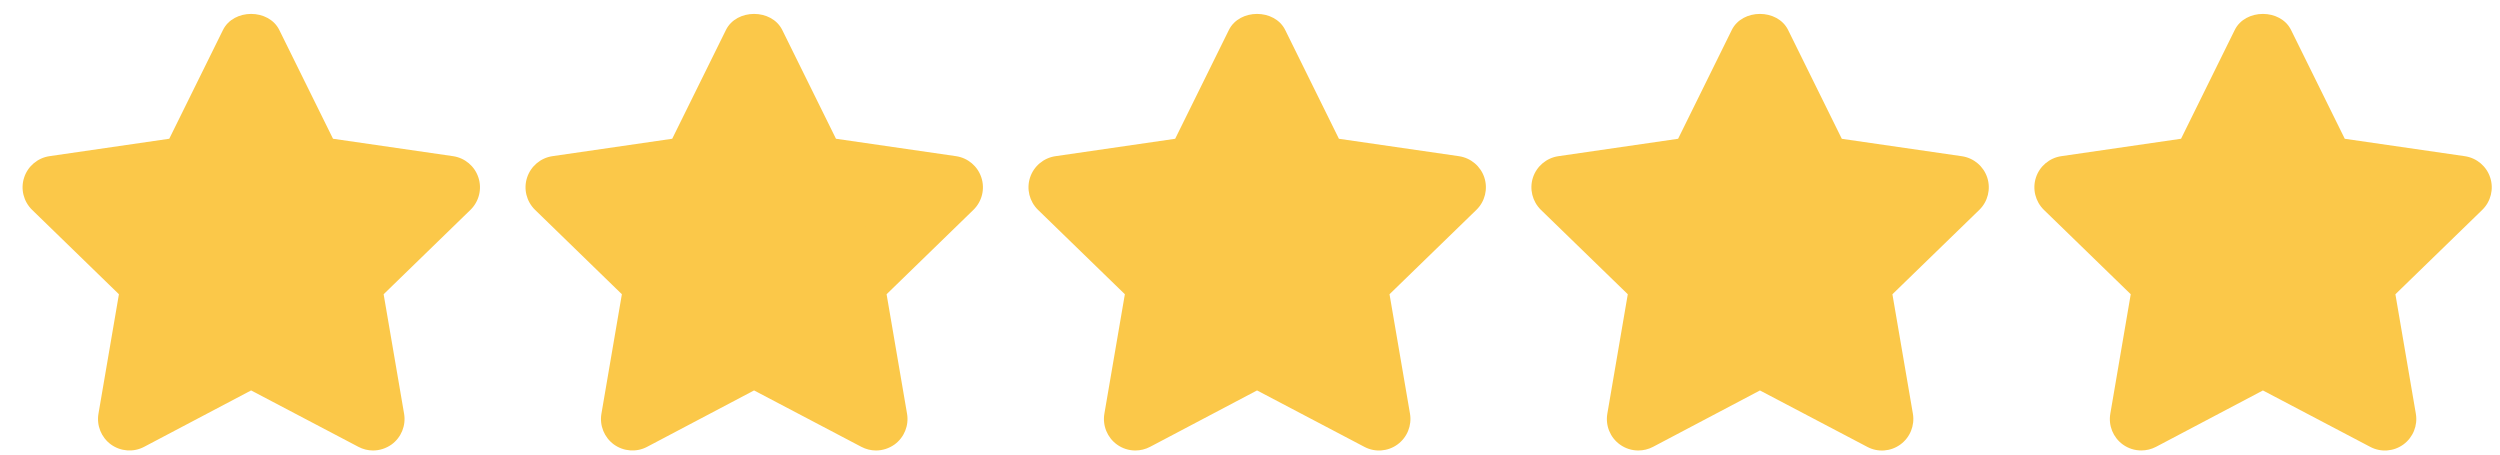
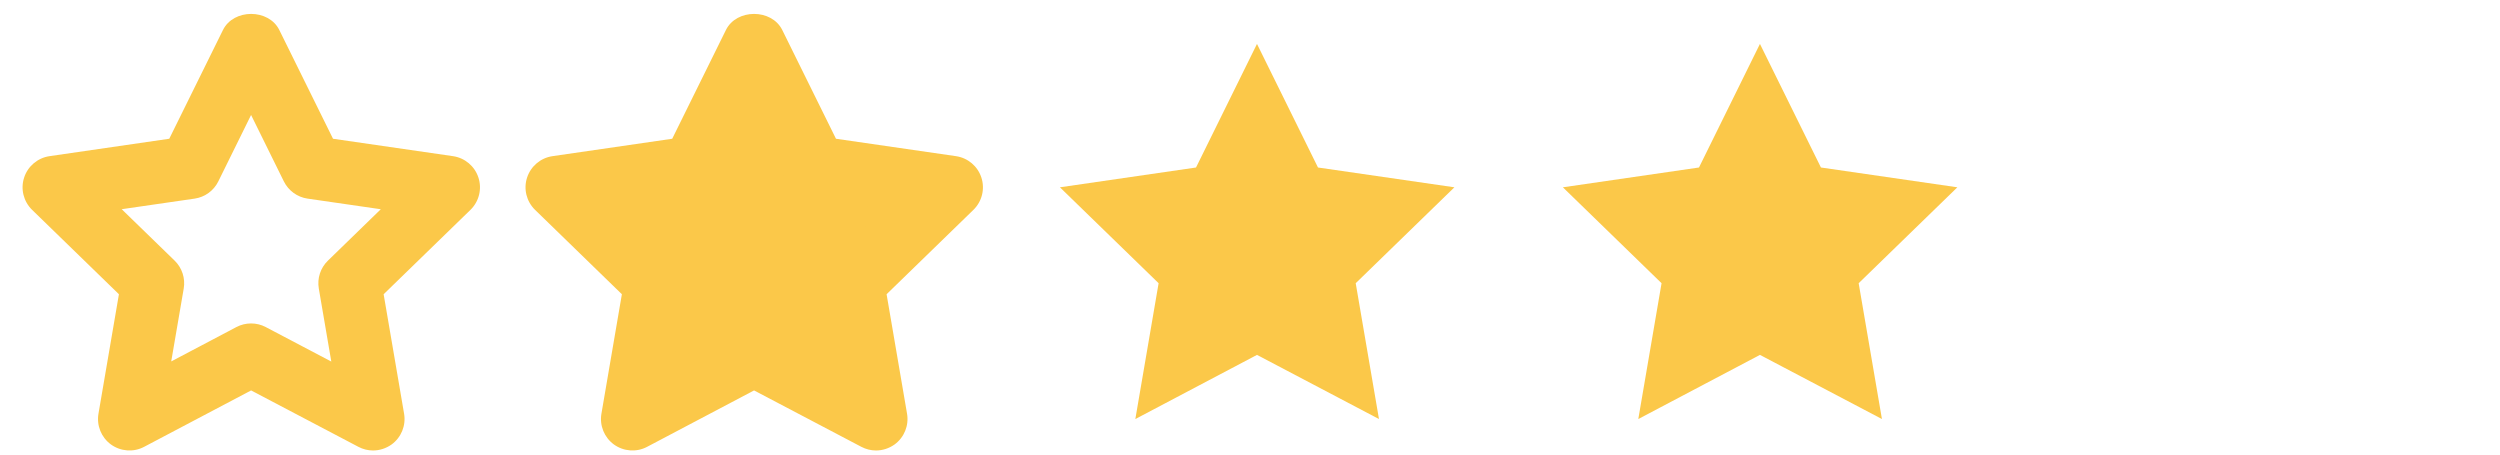
<svg xmlns="http://www.w3.org/2000/svg" width="88" height="16" viewBox="0 0 88 16" fill="none">
-   <path d="M8.838 1.546L10.985 5.896L15.787 6.593L12.312 9.969L13.131 14.75L8.838 12.492L4.556 14.75L5.375 9.969L1.9 6.593L6.691 5.896L8.838 1.546Z" fill="#FBC849" />
  <path d="M13.131 15.857C12.955 15.857 12.778 15.814 12.617 15.729L8.839 13.743L5.072 15.729C4.7 15.926 4.248 15.892 3.906 15.646C3.565 15.398 3.395 14.978 3.466 14.563L4.186 10.357L1.13 7.387C0.828 7.092 0.718 6.653 0.849 6.252C0.978 5.851 1.325 5.559 1.742 5.497L5.958 4.884L7.848 1.057C8.221 0.301 9.459 0.301 9.832 1.057L11.722 4.884L15.947 5.497C16.364 5.558 16.711 5.85 16.841 6.252C16.972 6.653 16.862 7.093 16.56 7.387L13.504 10.357L14.224 14.563C14.295 14.978 14.125 15.397 13.784 15.646C13.589 15.784 13.36 15.857 13.131 15.857ZM8.838 11.385C9.015 11.385 9.192 11.427 9.353 11.512L11.662 12.727L11.222 10.157C11.16 9.797 11.28 9.431 11.541 9.176L13.404 7.365L10.825 6.991C10.465 6.939 10.154 6.712 9.992 6.386L8.838 4.047L7.684 6.386C7.523 6.713 7.212 6.939 6.852 6.991L4.284 7.364L6.147 9.174C6.408 9.428 6.529 9.796 6.467 10.156L6.027 12.722L8.324 11.511C8.484 11.427 8.661 11.385 8.838 11.385Z" fill="#FBC849" />
  <path d="M26.542 1.546L28.689 5.896L33.491 6.593L30.017 9.969L30.835 14.75L26.542 12.492L22.26 14.75L23.079 9.969L19.604 6.593L24.395 5.896L26.542 1.546Z" fill="#FBC849" />
  <path d="M30.835 15.857C30.66 15.857 30.483 15.814 30.321 15.729L26.543 13.743L22.777 15.729C22.405 15.926 21.952 15.892 21.61 15.646C21.27 15.398 21.099 14.978 21.17 14.563L21.89 10.357L18.834 7.387C18.532 7.092 18.422 6.653 18.553 6.252C18.683 5.851 19.029 5.559 19.446 5.497L23.662 4.884L25.552 1.057C25.925 0.301 27.163 0.301 27.536 1.057L29.426 4.884L33.651 5.497C34.069 5.558 34.415 5.85 34.545 6.252C34.676 6.653 34.566 7.093 34.264 7.387L31.208 10.357L31.928 14.563C31.999 14.978 31.829 15.397 31.488 15.646C31.294 15.784 31.064 15.857 30.835 15.857ZM26.542 11.385C26.719 11.385 26.896 11.427 27.057 11.512L29.366 12.727L28.926 10.157C28.864 9.797 28.984 9.431 29.245 9.176L31.108 7.365L28.53 6.991C28.169 6.939 27.858 6.712 27.696 6.386L26.542 4.048L25.388 6.386C25.227 6.713 24.916 6.939 24.556 6.991L21.988 7.364L23.851 9.174C24.112 9.428 24.233 9.796 24.171 10.156L23.731 12.722L26.028 11.511C26.188 11.427 26.365 11.385 26.542 11.385Z" fill="#FBC849" />
  <path d="M44.246 1.546L46.393 5.896L51.195 6.593L47.721 9.969L48.54 14.75L44.246 12.492L39.964 14.75L40.783 9.969L37.309 6.593L42.1 5.896L44.246 1.546Z" fill="#FBC849" />
-   <path d="M39.964 15.857C39.735 15.857 39.507 15.786 39.315 15.646C38.974 15.399 38.804 14.978 38.874 14.563L39.595 10.357L36.538 7.387C36.236 7.092 36.127 6.653 36.257 6.252C36.387 5.852 36.733 5.56 37.15 5.498L41.366 4.885L43.256 1.057C43.629 0.301 44.867 0.301 45.24 1.057L47.13 4.885L51.356 5.498C51.773 5.559 52.119 5.851 52.25 6.252C52.379 6.653 52.271 7.094 51.969 7.387L48.911 10.357L49.632 14.563C49.702 14.978 49.532 15.398 49.192 15.645C48.85 15.895 48.4 15.927 48.026 15.729L44.248 13.743L40.482 15.729C40.318 15.815 40.141 15.857 39.964 15.857ZM44.246 11.385C44.423 11.385 44.6 11.427 44.761 11.513L47.07 12.727L46.631 10.157C46.569 9.797 46.688 9.431 46.95 9.176L48.813 7.366L46.235 6.992C45.874 6.94 45.563 6.713 45.402 6.386L44.248 4.048L43.093 6.386C42.932 6.713 42.621 6.94 42.261 6.992L39.693 7.365L41.556 9.174C41.818 9.429 41.938 9.796 41.876 10.156L41.436 12.722L43.733 11.512C43.892 11.427 44.069 11.385 44.246 11.385Z" fill="#FBC849" />
  <path d="M61.95 1.546L64.097 5.896L68.899 6.593L65.425 9.969L66.244 14.75L61.95 12.492L57.668 14.75L58.487 9.969L55.013 6.593L59.804 5.896L61.95 1.546Z" fill="#FBC849" />
-   <path d="M57.668 15.857C57.439 15.857 57.211 15.786 57.019 15.646C56.677 15.399 56.507 14.979 56.578 14.563L57.298 10.357L54.24 7.387C53.939 7.092 53.83 6.653 53.959 6.252C54.089 5.852 54.436 5.56 54.853 5.498L59.069 4.885L60.958 1.057C61.33 0.301 62.57 0.301 62.942 1.057L64.832 4.886L69.058 5.499C69.475 5.56 69.821 5.852 69.952 6.253C70.081 6.654 69.973 7.095 69.671 7.388L66.613 10.358L67.334 14.564C67.404 14.979 67.234 15.399 66.894 15.646C66.551 15.896 66.101 15.928 65.729 15.73L61.95 13.744L58.185 15.73C58.023 15.815 57.845 15.857 57.668 15.857ZM61.95 11.385C62.128 11.385 62.303 11.427 62.465 11.513L64.775 12.727L64.336 10.157C64.274 9.797 64.394 9.431 64.655 9.176L66.518 7.366L63.94 6.992C63.579 6.94 63.268 6.713 63.107 6.386L61.952 4.047L60.798 6.385C60.636 6.712 60.325 6.939 59.965 6.99L57.397 7.364L59.261 9.174C59.522 9.428 59.642 9.795 59.58 10.155L59.141 12.721L61.436 11.511C61.595 11.427 61.773 11.385 61.95 11.385Z" fill="#FBC849" />
-   <path d="M79.655 1.546L81.802 5.895L86.604 6.593L83.13 9.968L83.948 14.749L79.655 12.492L75.373 14.749L76.192 9.968L72.717 6.593L77.508 5.895L79.655 1.546Z" fill="#FBC849" />
-   <path d="M75.373 15.856C75.144 15.856 74.916 15.786 74.723 15.646C74.381 15.398 74.211 14.979 74.283 14.563L75.002 10.357L71.945 7.387C71.644 7.092 71.534 6.653 71.664 6.252C71.793 5.851 72.141 5.559 72.558 5.497L76.773 4.884L78.662 1.057C79.034 0.301 80.275 0.301 80.646 1.057L82.536 4.885L86.762 5.498C87.179 5.559 87.526 5.851 87.656 6.253C87.786 6.654 87.677 7.094 87.375 7.388L84.318 10.358L85.038 14.564C85.109 14.979 84.938 15.398 84.599 15.646C84.257 15.895 83.805 15.927 83.433 15.73L79.655 13.744L75.889 15.73C75.727 15.814 75.55 15.856 75.373 15.856ZM79.655 11.385C79.832 11.385 80.008 11.427 80.17 11.512L82.48 12.726L82.041 10.157C81.979 9.797 82.098 9.431 82.359 9.176L84.223 7.365L81.645 6.991C81.284 6.939 80.973 6.712 80.811 6.386L79.656 4.046L78.502 6.385C78.341 6.711 78.03 6.938 77.669 6.99L75.102 7.363L76.965 9.174C77.227 9.427 77.346 9.795 77.284 10.155L76.846 12.721L79.141 11.51C79.3 11.427 79.477 11.385 79.655 11.385Z" fill="#FBC849" />
</svg>